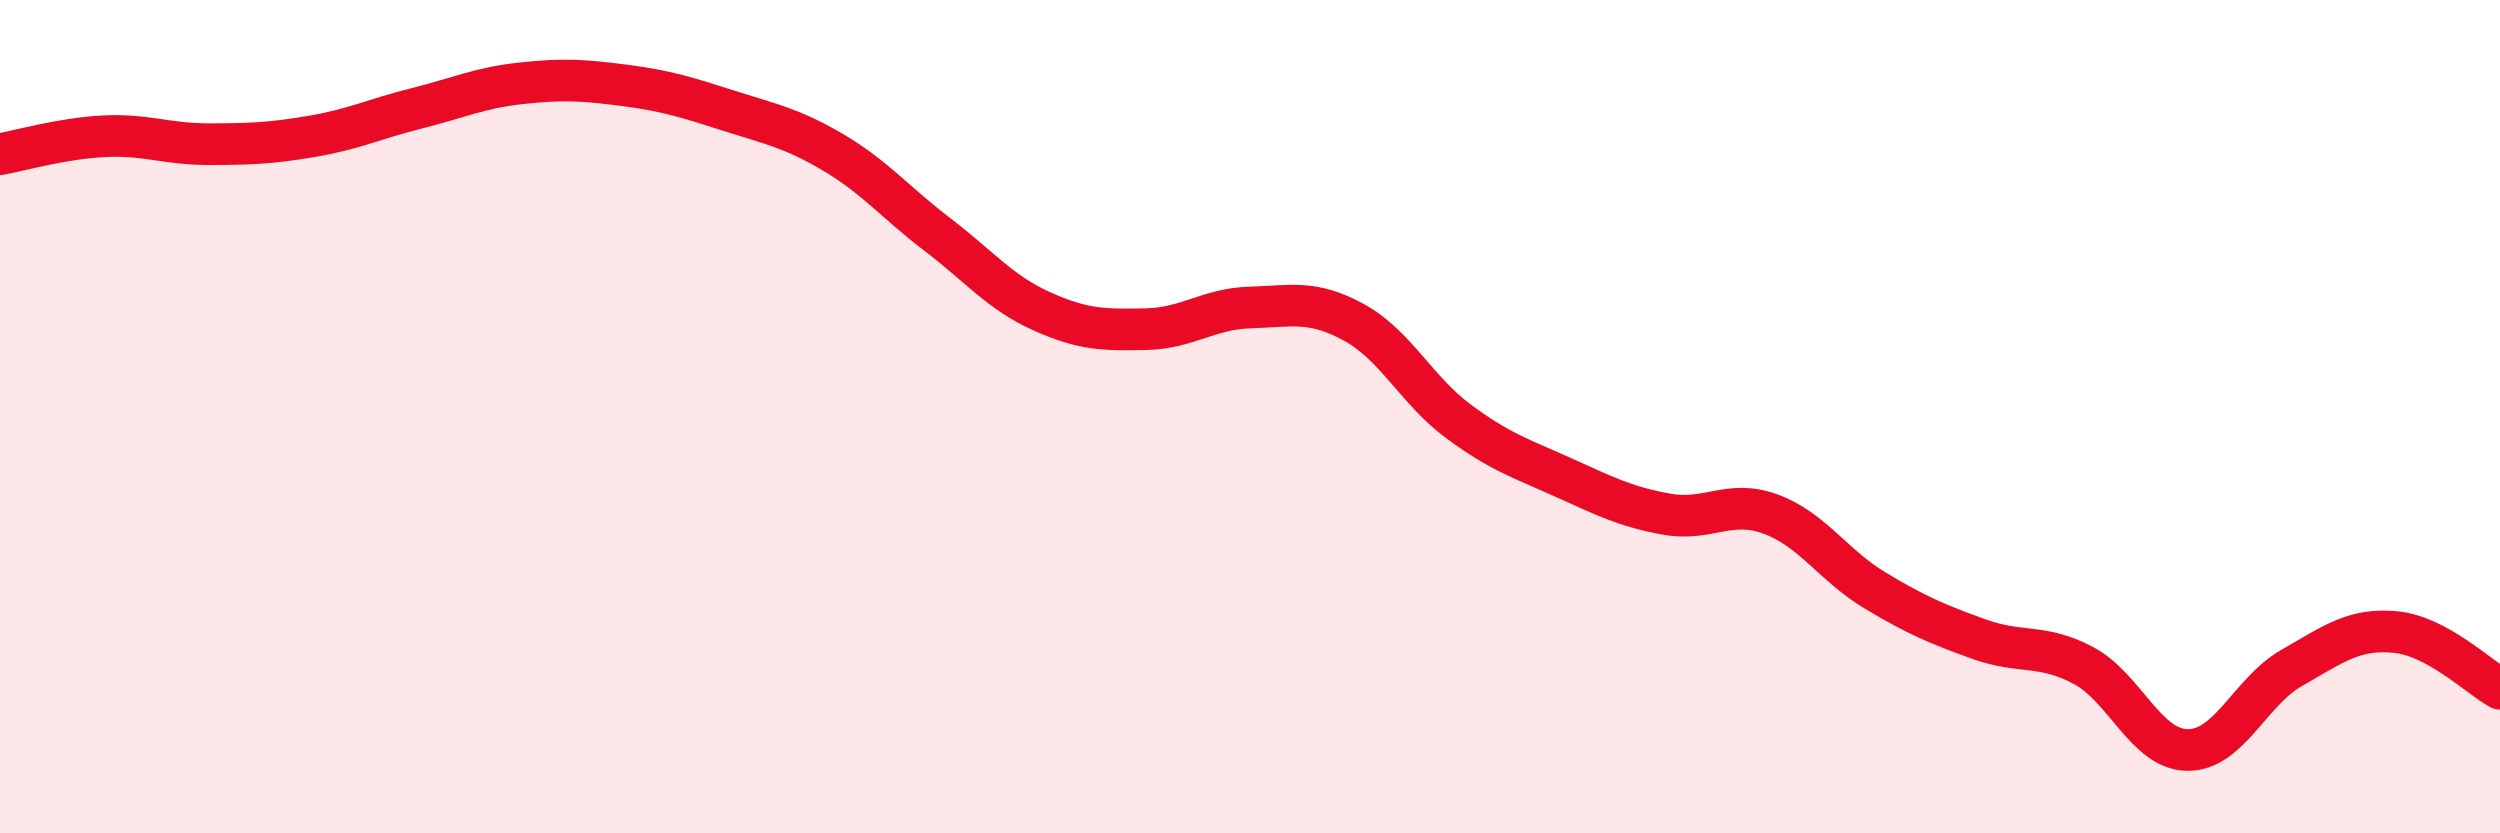
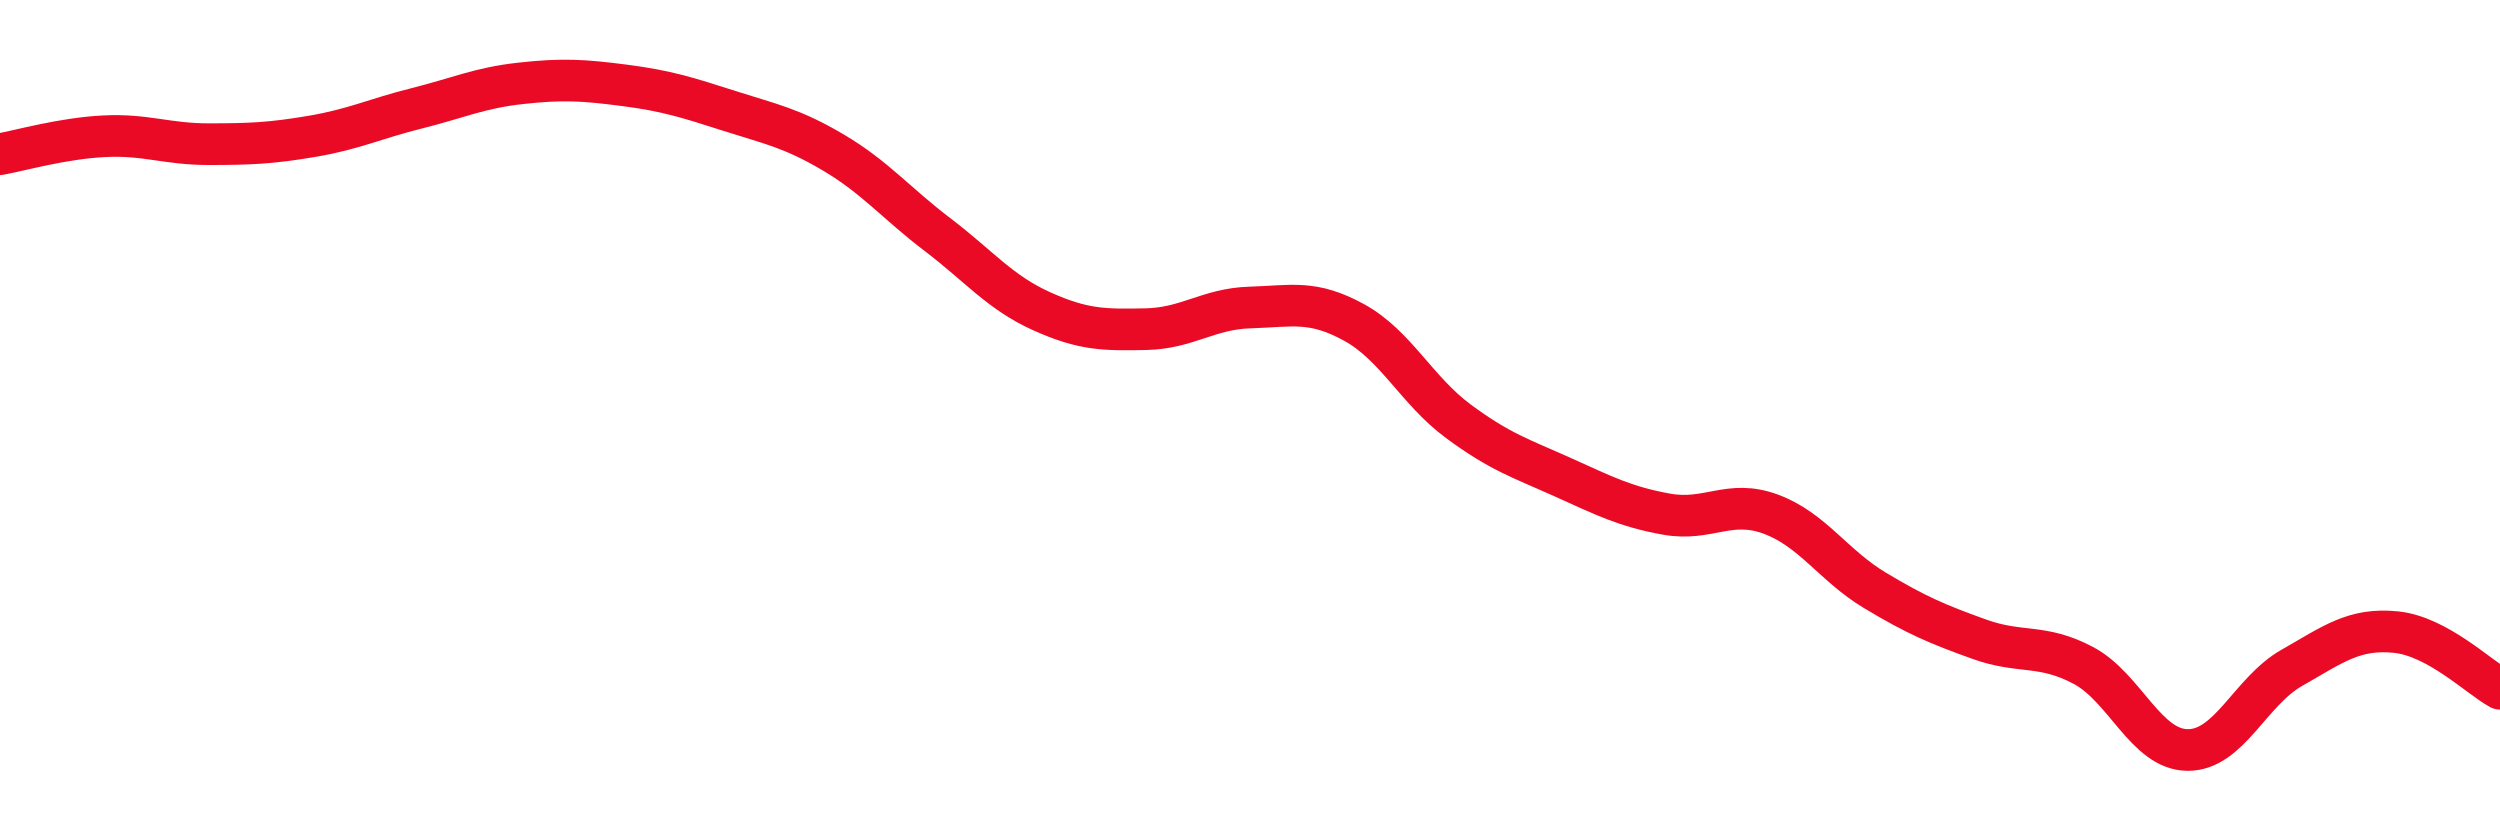
<svg xmlns="http://www.w3.org/2000/svg" width="60" height="20" viewBox="0 0 60 20">
-   <path d="M 0,3.7 C 0.5,3.61 1.5,3.32 2.5,3.27 C 3.5,3.22 4,3.46 5,3.46 C 6,3.46 6.5,3.44 7.5,3.27 C 8.5,3.1 9,2.85 10,2.6 C 11,2.35 11.5,2.11 12.5,2 C 13.5,1.89 14,1.92 15,2.05 C 16,2.18 16.5,2.34 17.5,2.66 C 18.5,2.98 19,3.07 20,3.66 C 21,4.25 21.5,4.87 22.5,5.63 C 23.5,6.39 24,7.02 25,7.47 C 26,7.92 26.5,7.92 27.5,7.9 C 28.5,7.88 29,7.41 30,7.38 C 31,7.35 31.5,7.19 32.5,7.74 C 33.5,8.29 34,9.37 35,10.11 C 36,10.85 36.5,11 37.5,11.45 C 38.5,11.9 39,12.16 40,12.34 C 41,12.52 41.5,11.97 42.5,12.34 C 43.5,12.71 44,13.57 45,14.17 C 46,14.77 46.5,14.98 47.5,15.34 C 48.5,15.7 49,15.44 50,15.97 C 51,16.5 51.5,17.99 52.5,18 C 53.5,18.01 54,16.6 55,16.03 C 56,15.46 56.5,15.07 57.5,15.17 C 58.5,15.27 59.5,16.26 60,16.53L60 20L0 20Z" fill="#EB0A25" opacity="0.1" stroke-linecap="round" stroke-linejoin="round" />
  <path d="M 0,3.7 C 0.5,3.61 1.5,3.32 2.5,3.27 C 3.5,3.22 4,3.46 5,3.46 C 6,3.46 6.5,3.44 7.5,3.27 C 8.5,3.1 9,2.85 10,2.6 C 11,2.35 11.5,2.11 12.5,2 C 13.5,1.89 14,1.92 15,2.05 C 16,2.18 16.5,2.34 17.5,2.66 C 18.5,2.98 19,3.07 20,3.66 C 21,4.25 21.5,4.87 22.5,5.63 C 23.5,6.39 24,7.02 25,7.47 C 26,7.92 26.5,7.92 27.5,7.9 C 28.5,7.88 29,7.41 30,7.38 C 31,7.35 31.5,7.19 32.5,7.74 C 33.5,8.29 34,9.37 35,10.11 C 36,10.85 36.5,11 37.5,11.45 C 38.5,11.9 39,12.16 40,12.34 C 41,12.52 41.5,11.97 42.5,12.34 C 43.5,12.71 44,13.57 45,14.17 C 46,14.77 46.5,14.98 47.5,15.34 C 48.5,15.7 49,15.44 50,15.97 C 51,16.5 51.5,17.99 52.5,18 C 53.5,18.01 54,16.6 55,16.03 C 56,15.46 56.5,15.07 57.5,15.17 C 58.5,15.27 59.5,16.26 60,16.53" stroke="#EB0A25" stroke-width="1" fill="none" stroke-linecap="round" stroke-linejoin="round" />
</svg>